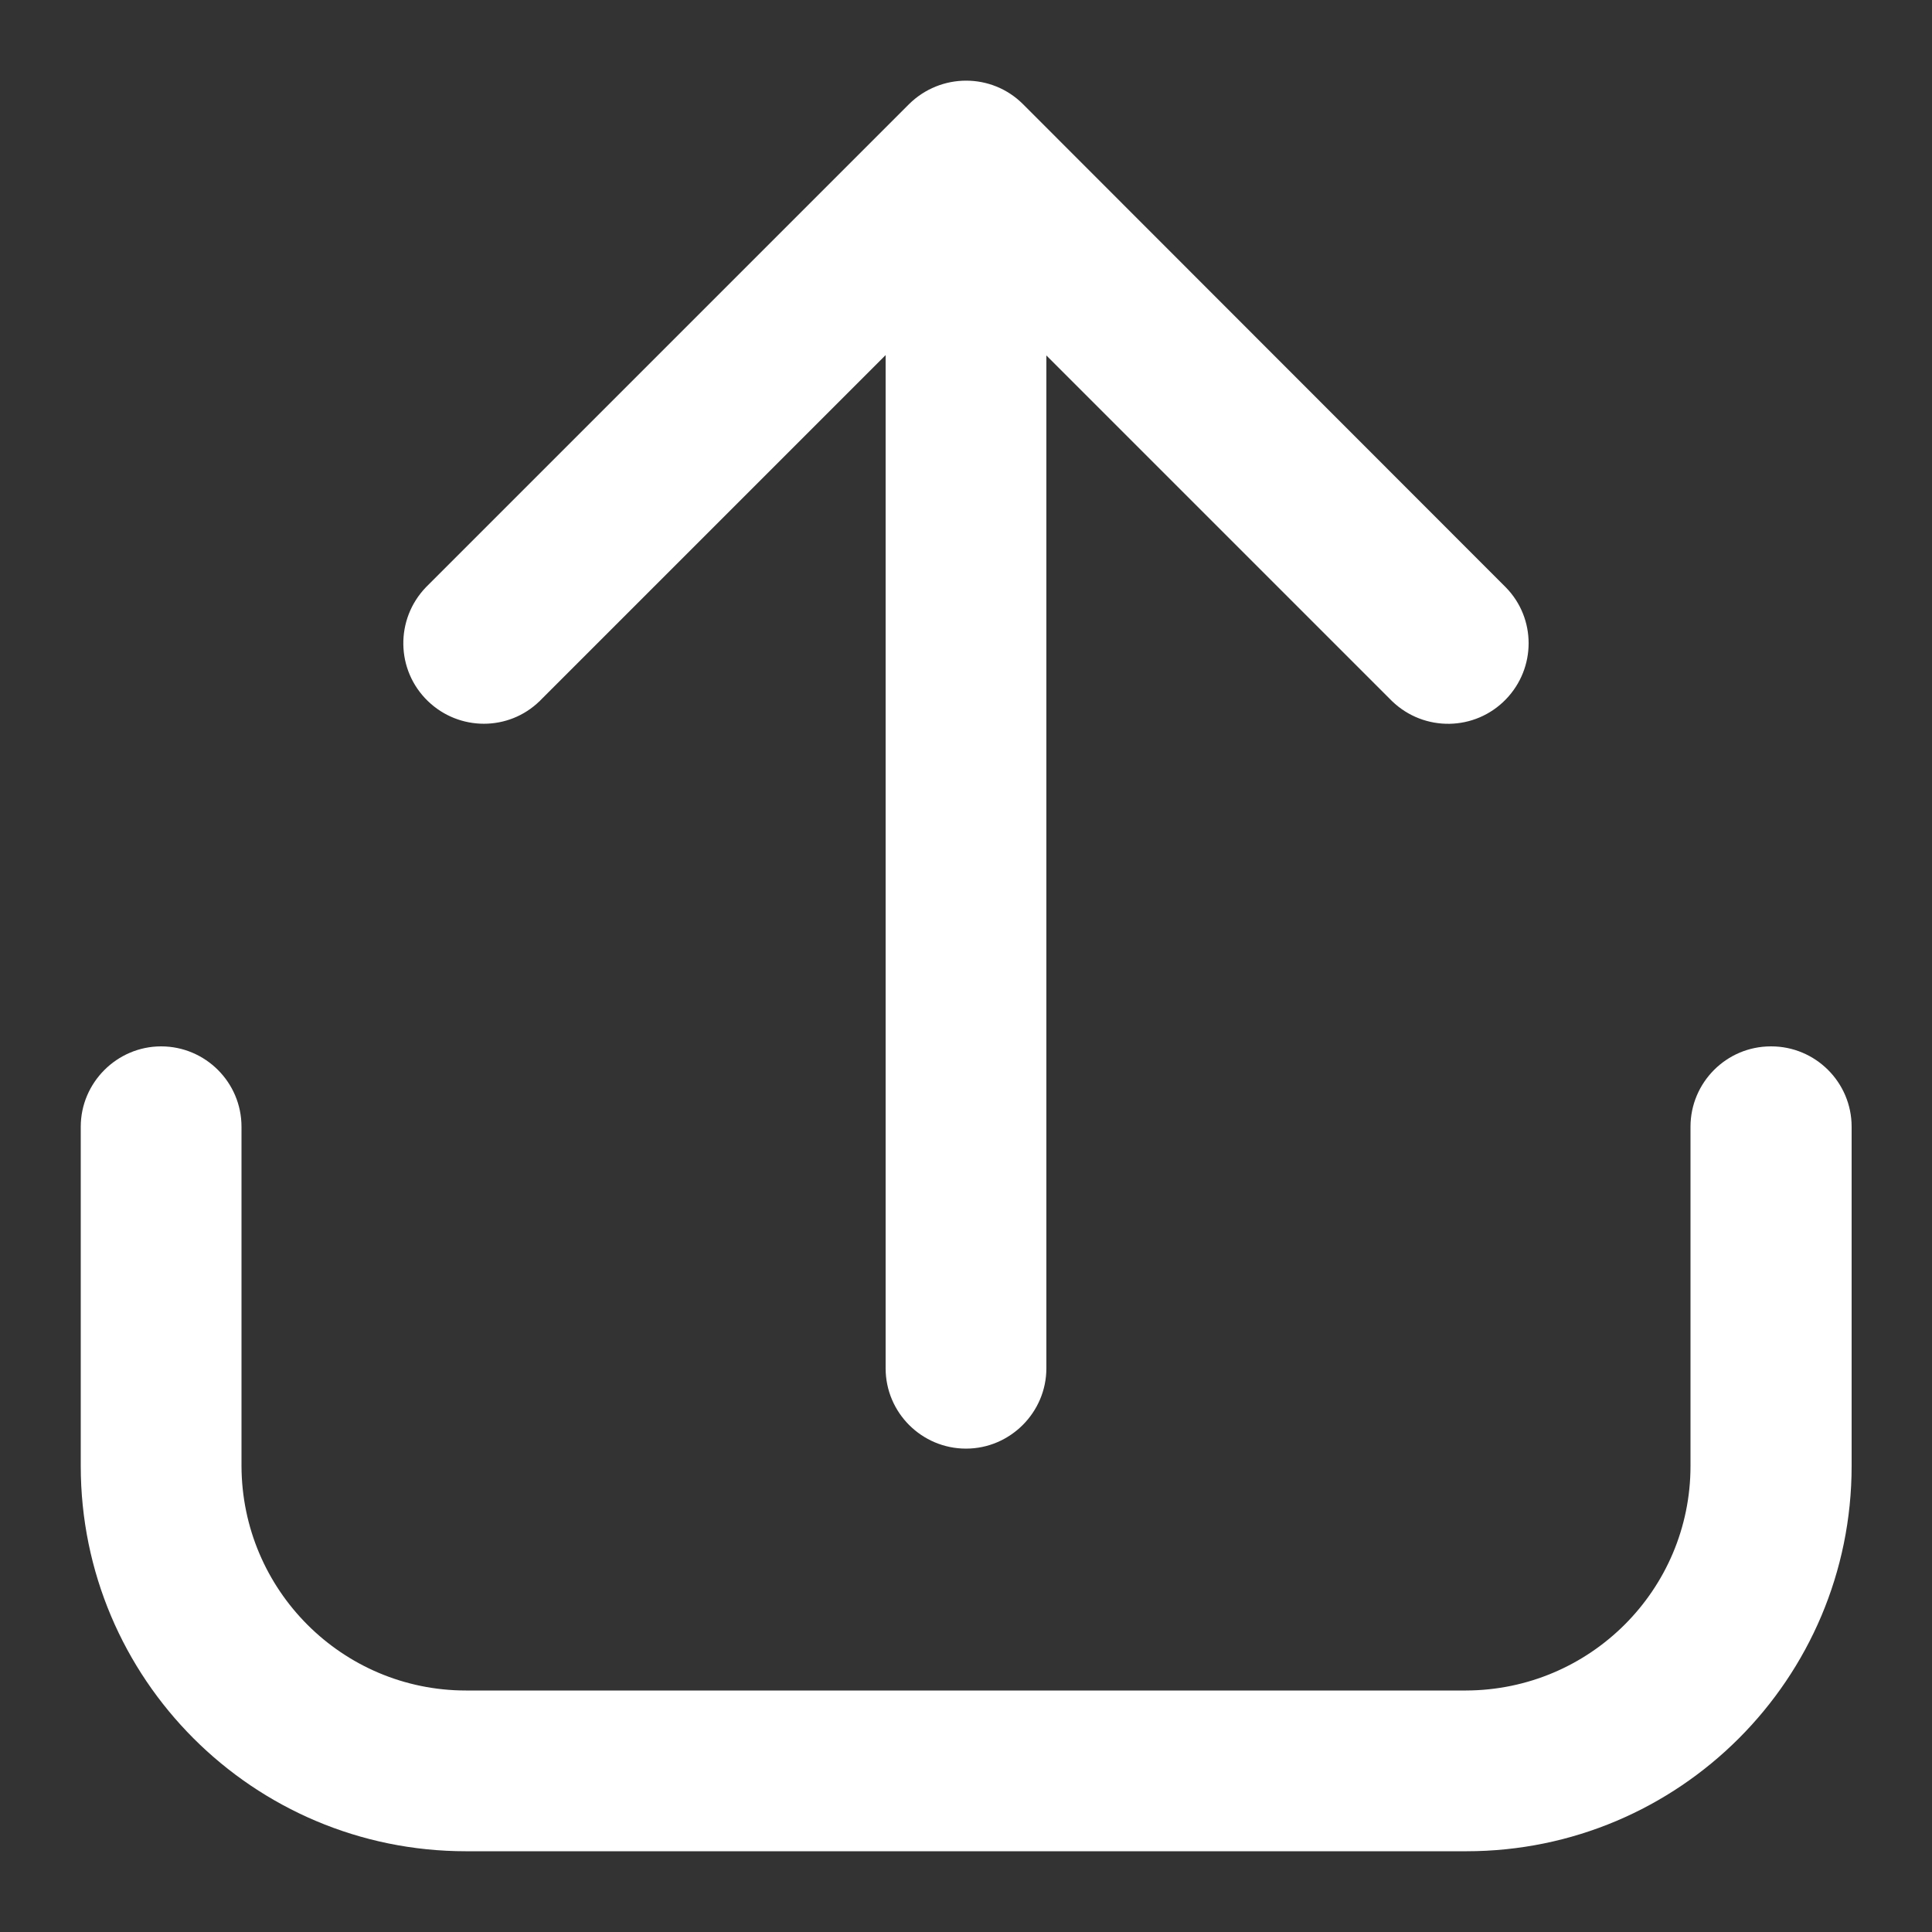
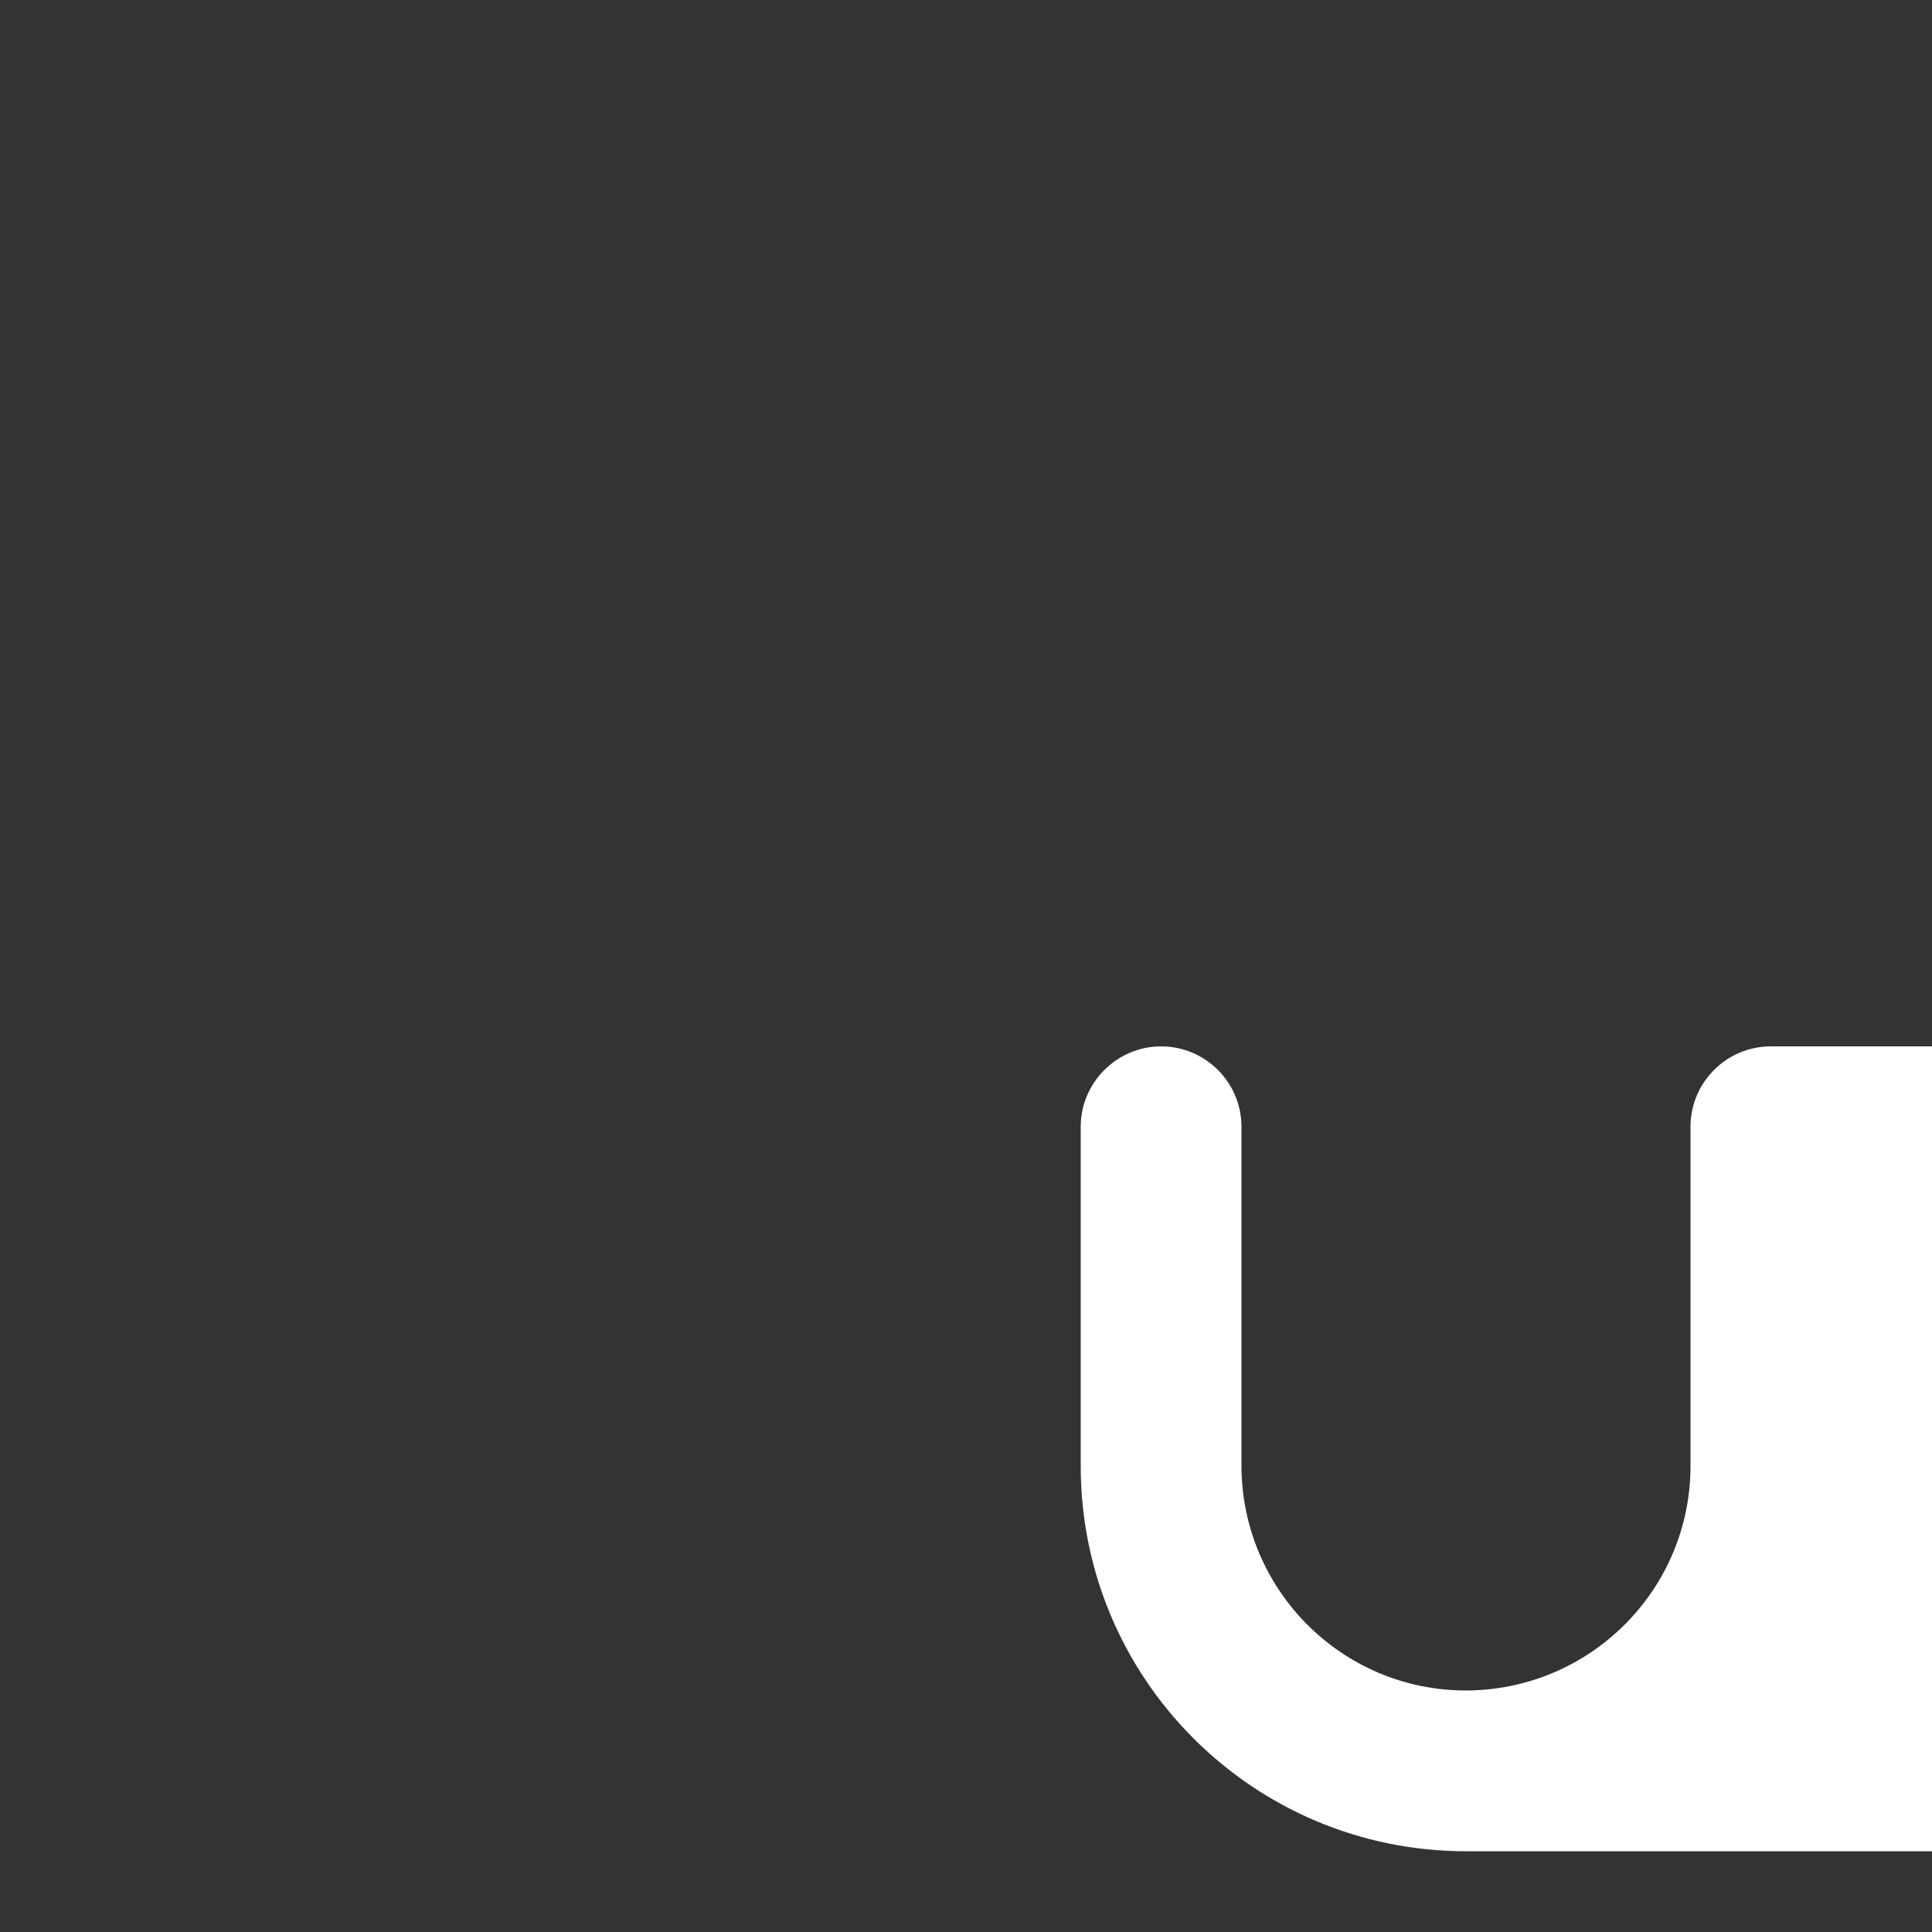
<svg xmlns="http://www.w3.org/2000/svg" id="Layer_2" version="1.1" viewBox="0 0 512 512">
  <rect x="0" y="0" width="512" height="512" fill="#333333" stroke="none" />
  <defs>
    <style>
      .st0 {
        fill: #fff;
      }
    </style>
  </defs>
-   <path class="st0" d="M469.3,277.3c-11.8,0-21.3,9.6-21.3,21.3v89.9c0,32.8-26.6,59.4-59.5,59.5H123.5c-32.8,0-59.4-26.6-59.5-59.5v-89.9c0-11.8-9.6-21.3-21.3-21.3s-21.3,9.6-21.3,21.3v89.9c0,56.4,45.7,102.1,102.1,102.1h265.1c56.4,0,102.1-45.7,102.1-102.1v-89.9c0-11.8-9.6-21.3-21.3-21.3h-.1Z" />
-   <path class="st0" d="M143.1,185.7l91.6-91.6v268.5c0,11.8,9.6,21.3,21.3,21.3s21.3-9.6,21.3-21.3V94.2l91.6,91.6c8.5,8.2,22,8,30.2-.5,8-8.3,8-21.4,0-29.6L271.1,27.6c-8.3-8.3-21.8-8.3-30.2,0L112.9,155.6c-8.2,8.5-8,22,.5,30.2,8.3,8,21.4,8,29.6,0h.1Z" />
+   <path class="st0" d="M469.3,277.3c-11.8,0-21.3,9.6-21.3,21.3v89.9c0,32.8-26.6,59.4-59.5,59.5c-32.8,0-59.4-26.6-59.5-59.5v-89.9c0-11.8-9.6-21.3-21.3-21.3s-21.3,9.6-21.3,21.3v89.9c0,56.4,45.7,102.1,102.1,102.1h265.1c56.4,0,102.1-45.7,102.1-102.1v-89.9c0-11.8-9.6-21.3-21.3-21.3h-.1Z" />
</svg>